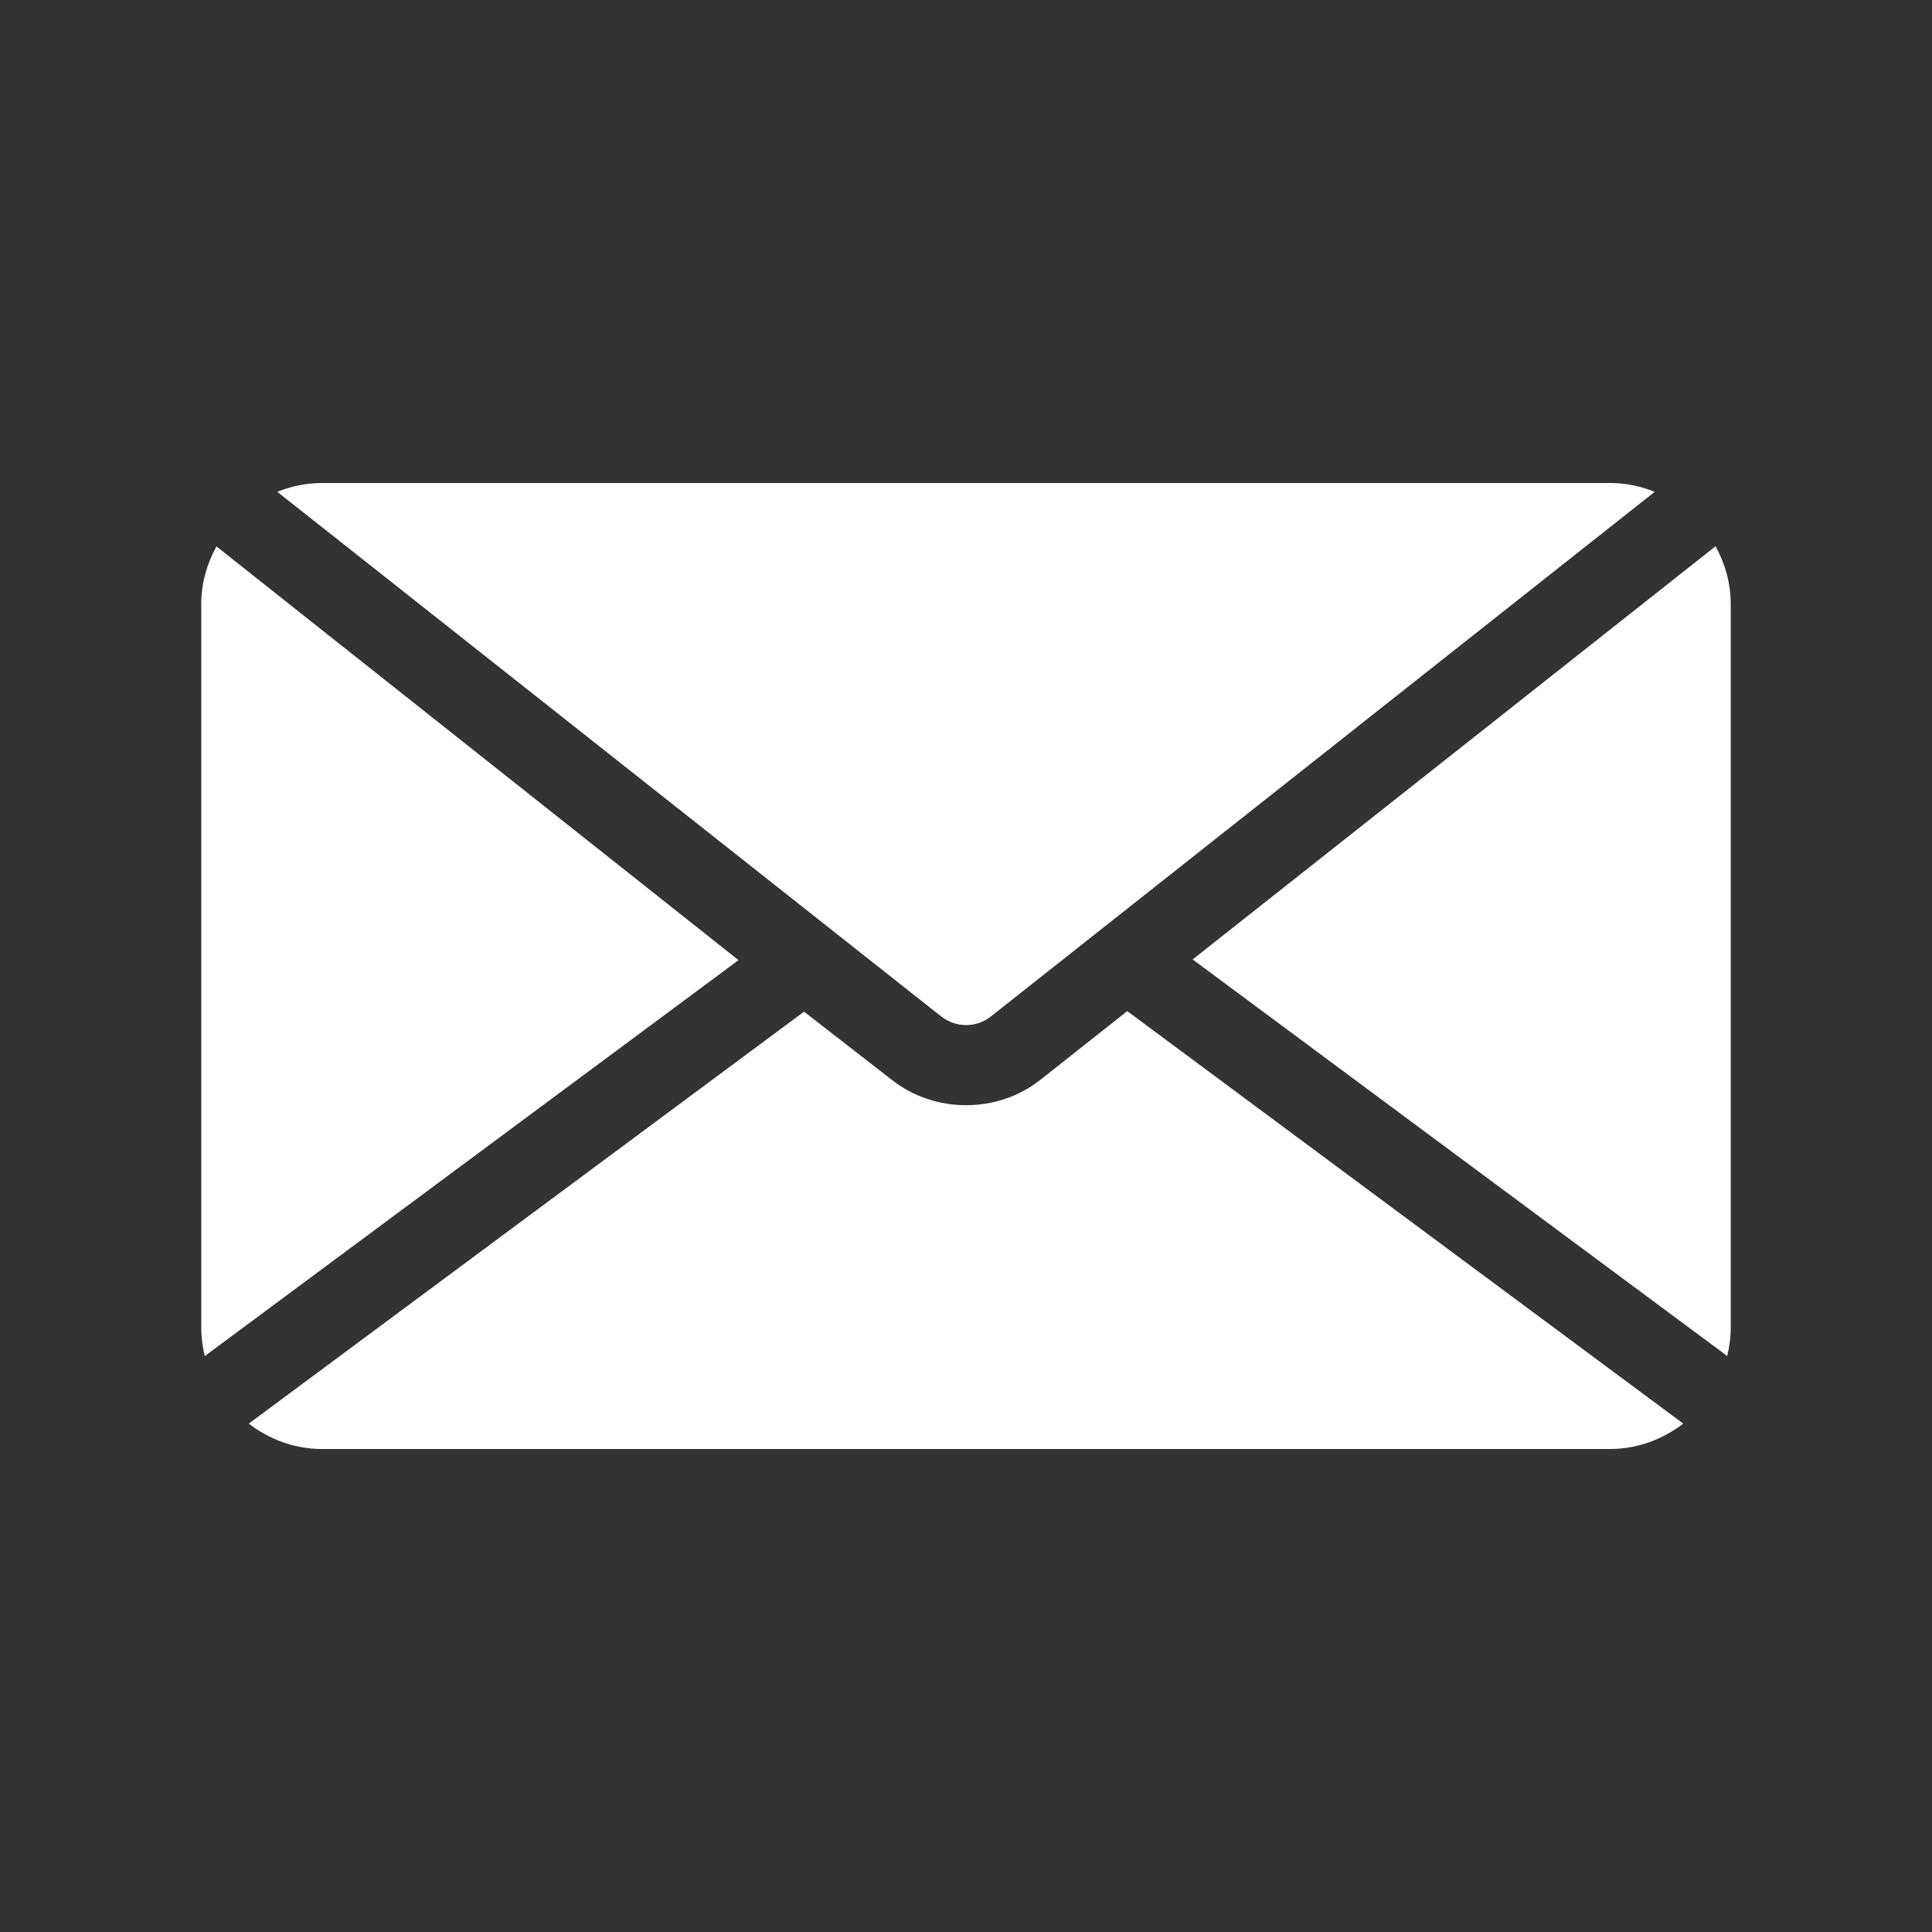
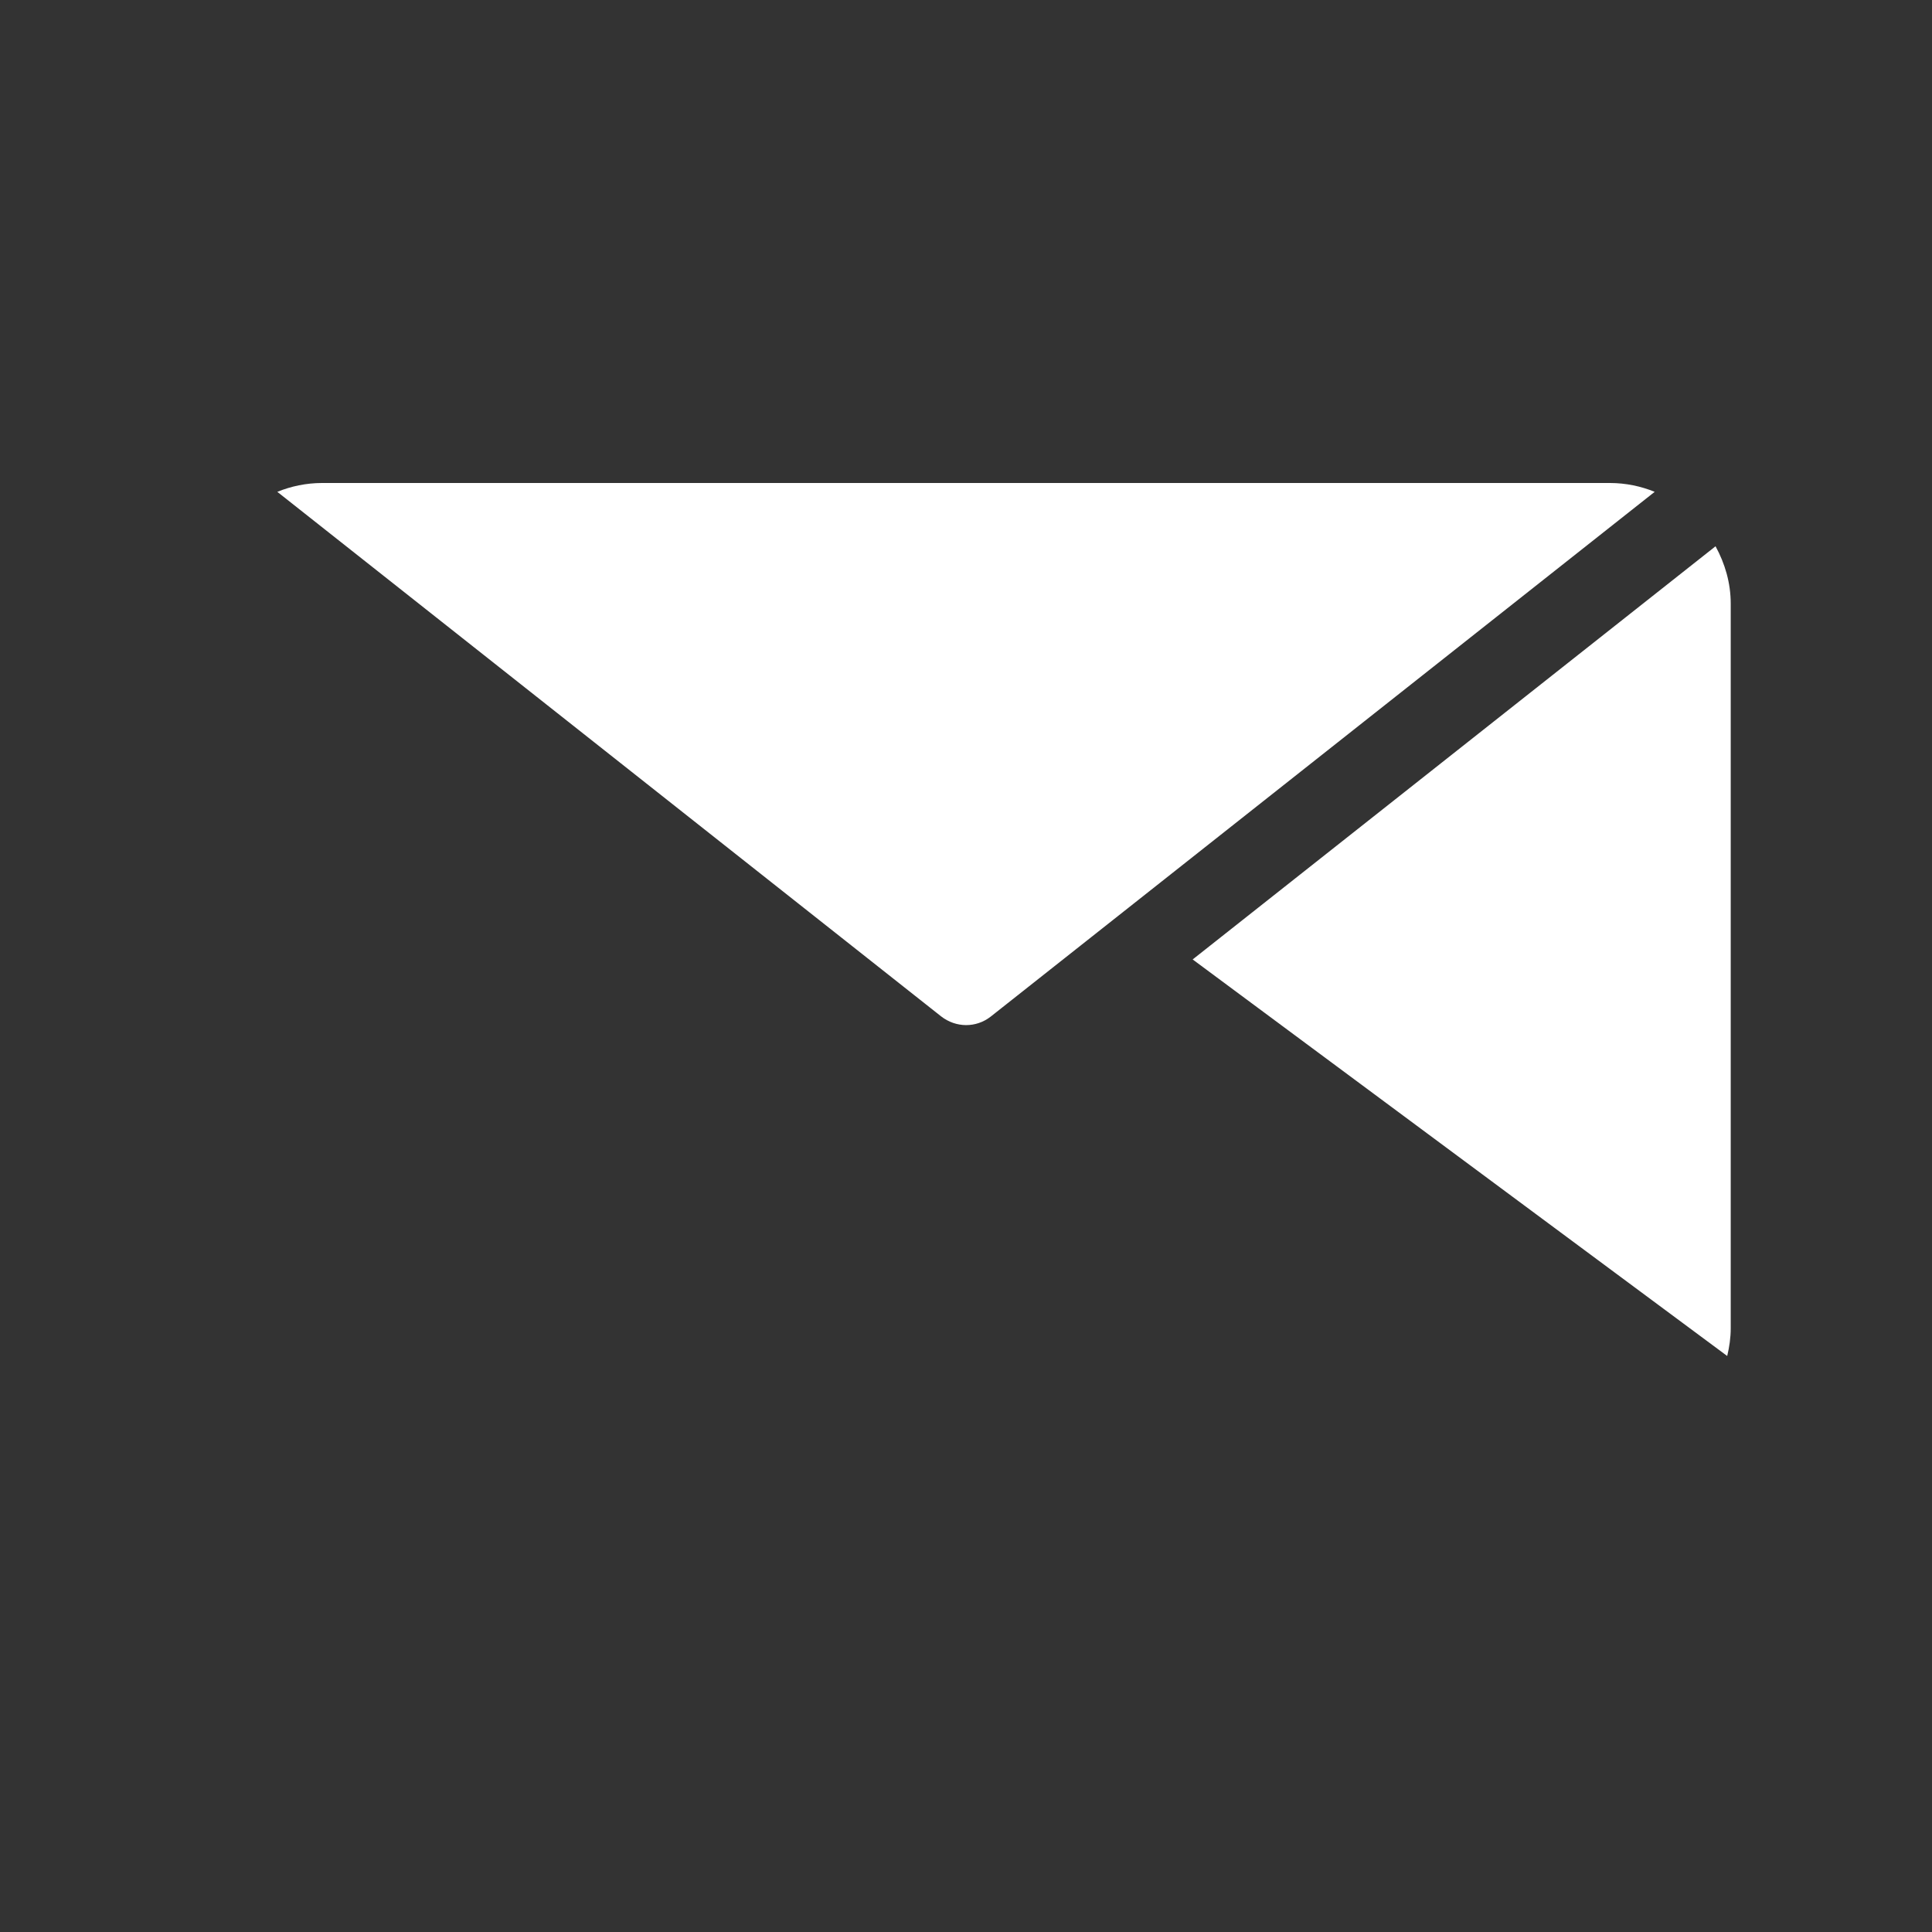
<svg xmlns="http://www.w3.org/2000/svg" width="28" height="28" viewBox="0 0 28 28" fill="none">
  <rect x="0" y="0" width="28" height="28" fill="#333333" stroke="none" />
-   <path d="M23.981 7.128L14.356 14.735C14.146 14.898 13.854 14.898 13.638 14.729L4.019 7.128C4.218 7.047 4.439 7 4.667 7H23.333C23.561 7 23.783 7.047 23.981 7.128Z" fill="white" />
+   <path d="M23.981 7.128L14.356 14.735C14.146 14.898 13.854 14.898 13.638 14.729L4.019 7.128C4.218 7.047 4.439 7 4.667 7H23.333C23.561 7 23.783 7.047 23.981 7.128" fill="white" />
  <path d="M25.032 19.652C25.063 19.522 25.083 19.389 25.083 19.25V8.75C25.083 8.447 24.999 8.166 24.863 7.917L17.285 13.905L25.032 19.652Z" fill="white" />
-   <path d="M3.137 7.919C3.001 8.167 2.917 8.448 2.917 8.75V19.25C2.917 19.39 2.937 19.523 2.968 19.653L10.703 13.915L3.137 7.919Z" fill="white" />
-   <path d="M16.337 14.654L15.076 15.651C14.461 16.136 13.55 16.145 12.921 15.647L11.653 14.662L3.606 20.632C3.901 20.859 4.266 21 4.667 21H23.334C23.734 21 24.099 20.859 24.395 20.632L16.337 14.654Z" fill="white" />
</svg>